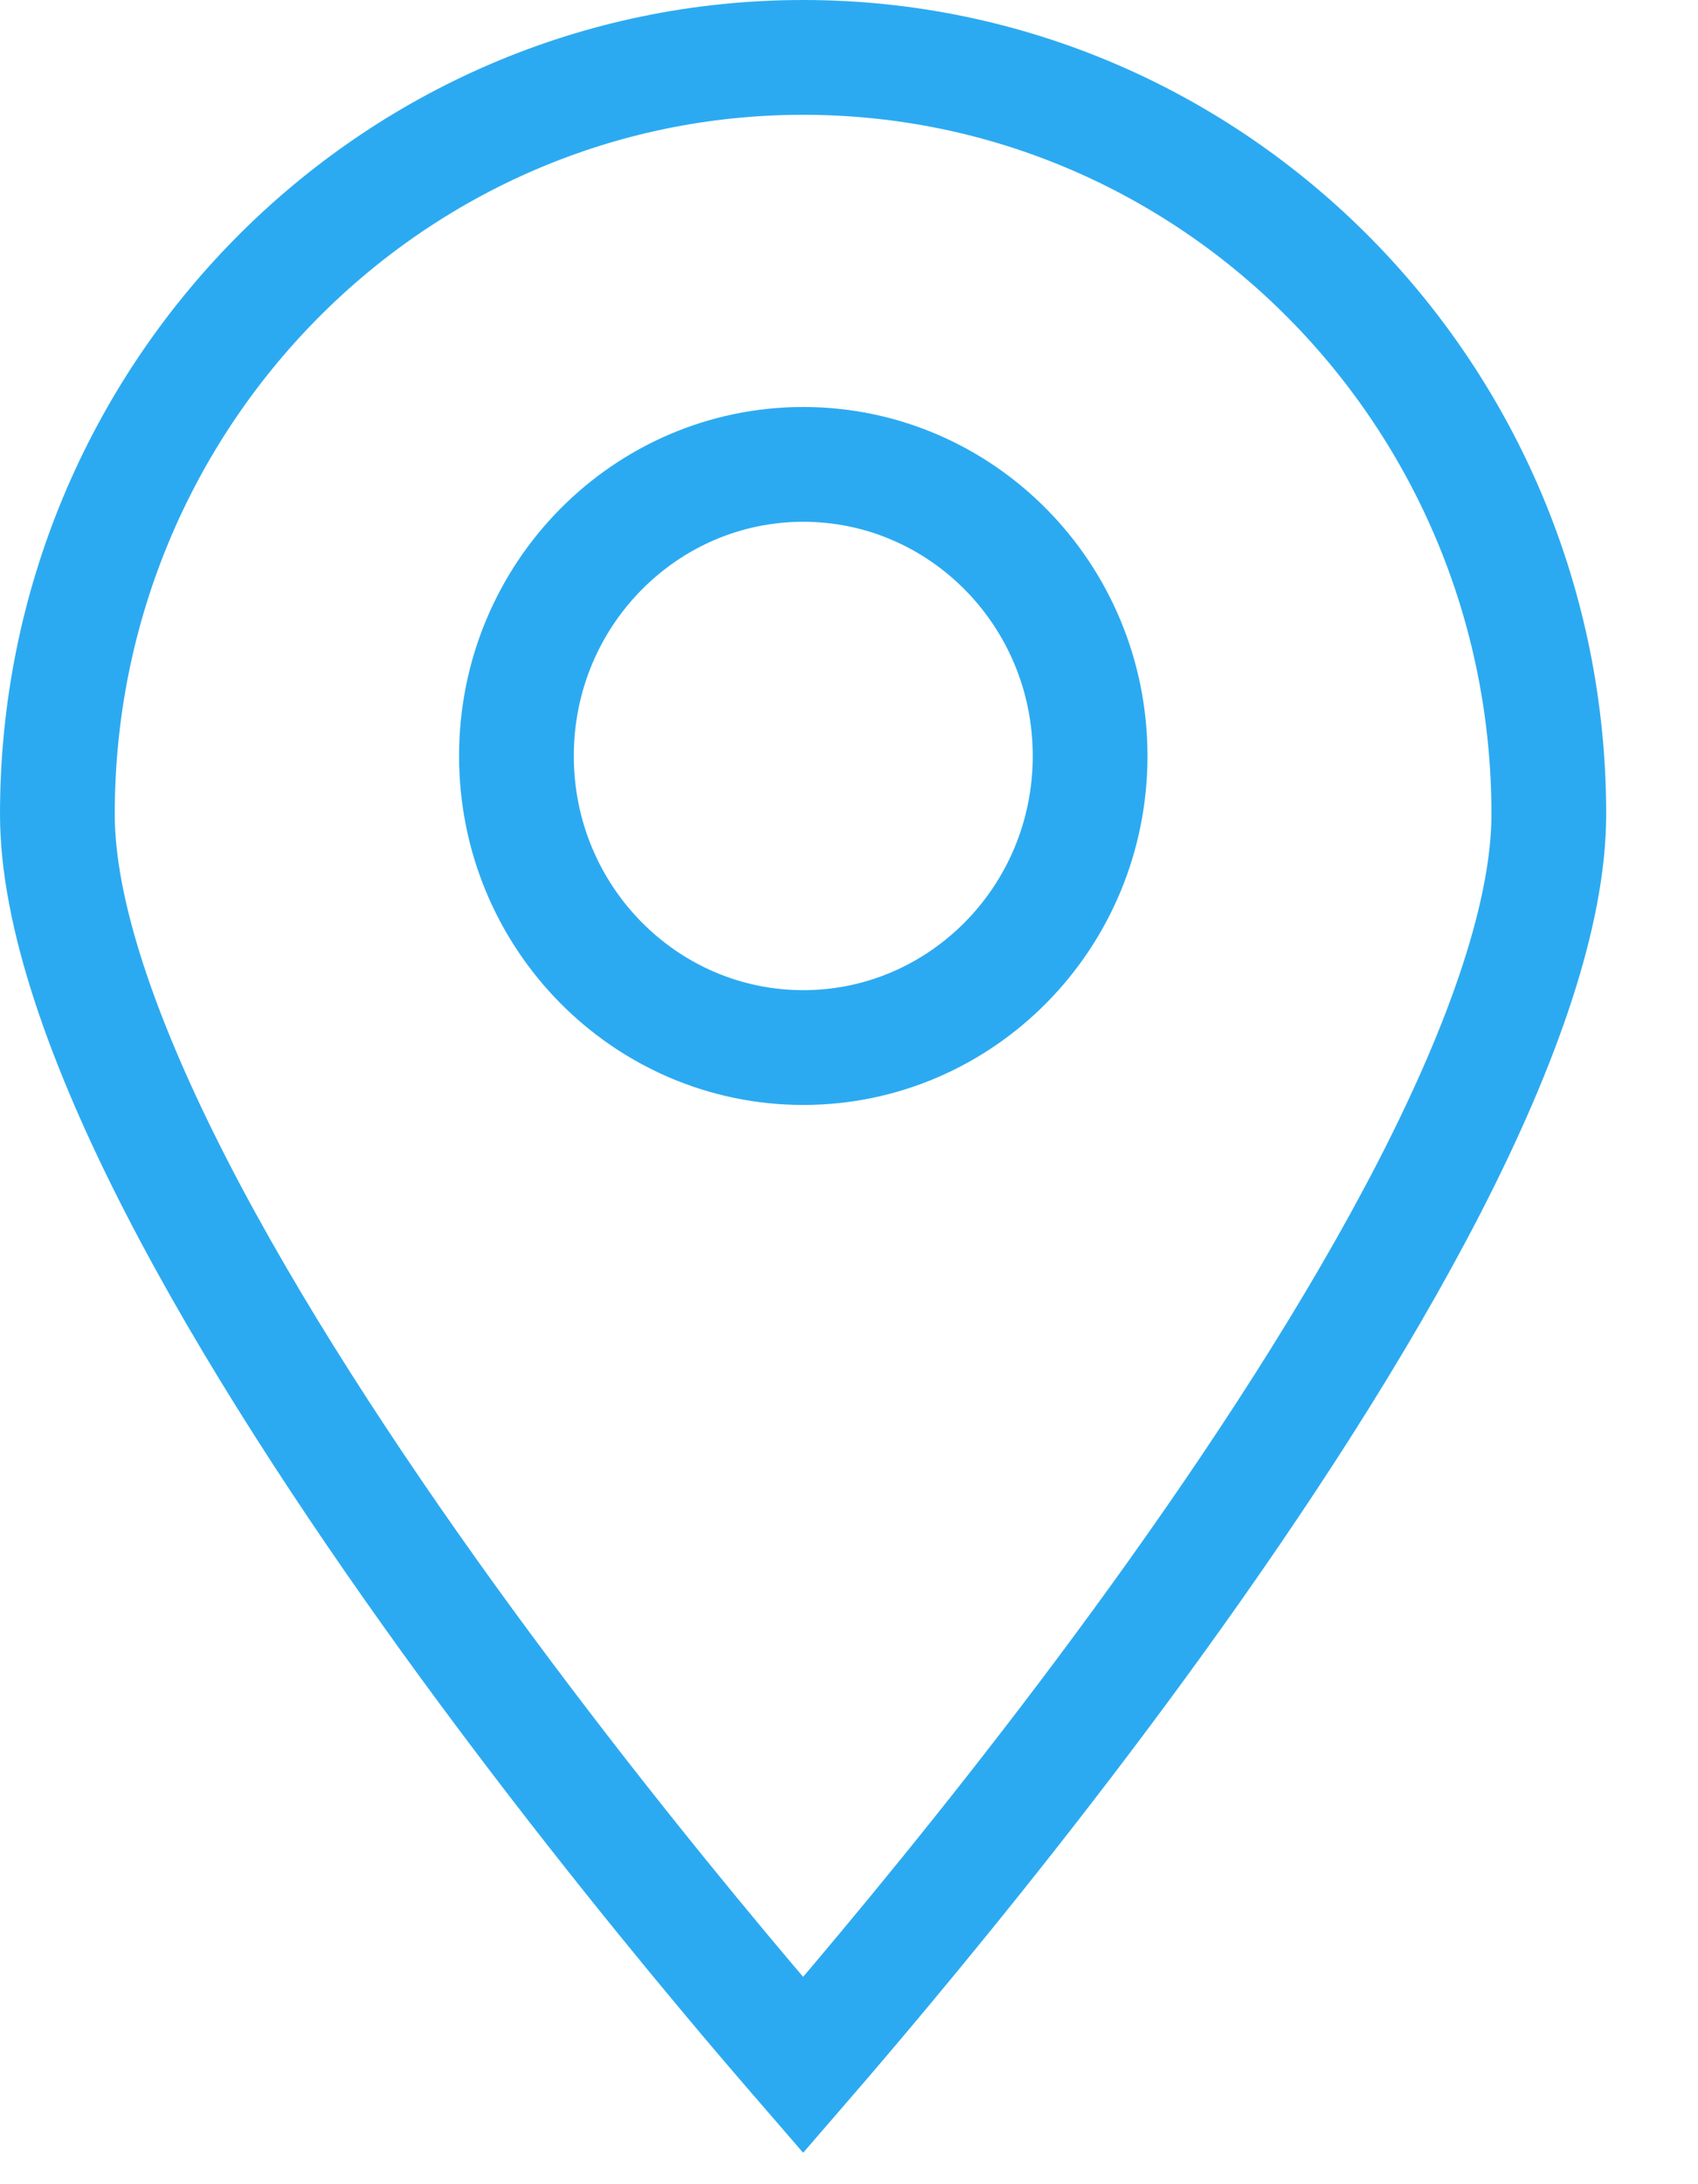
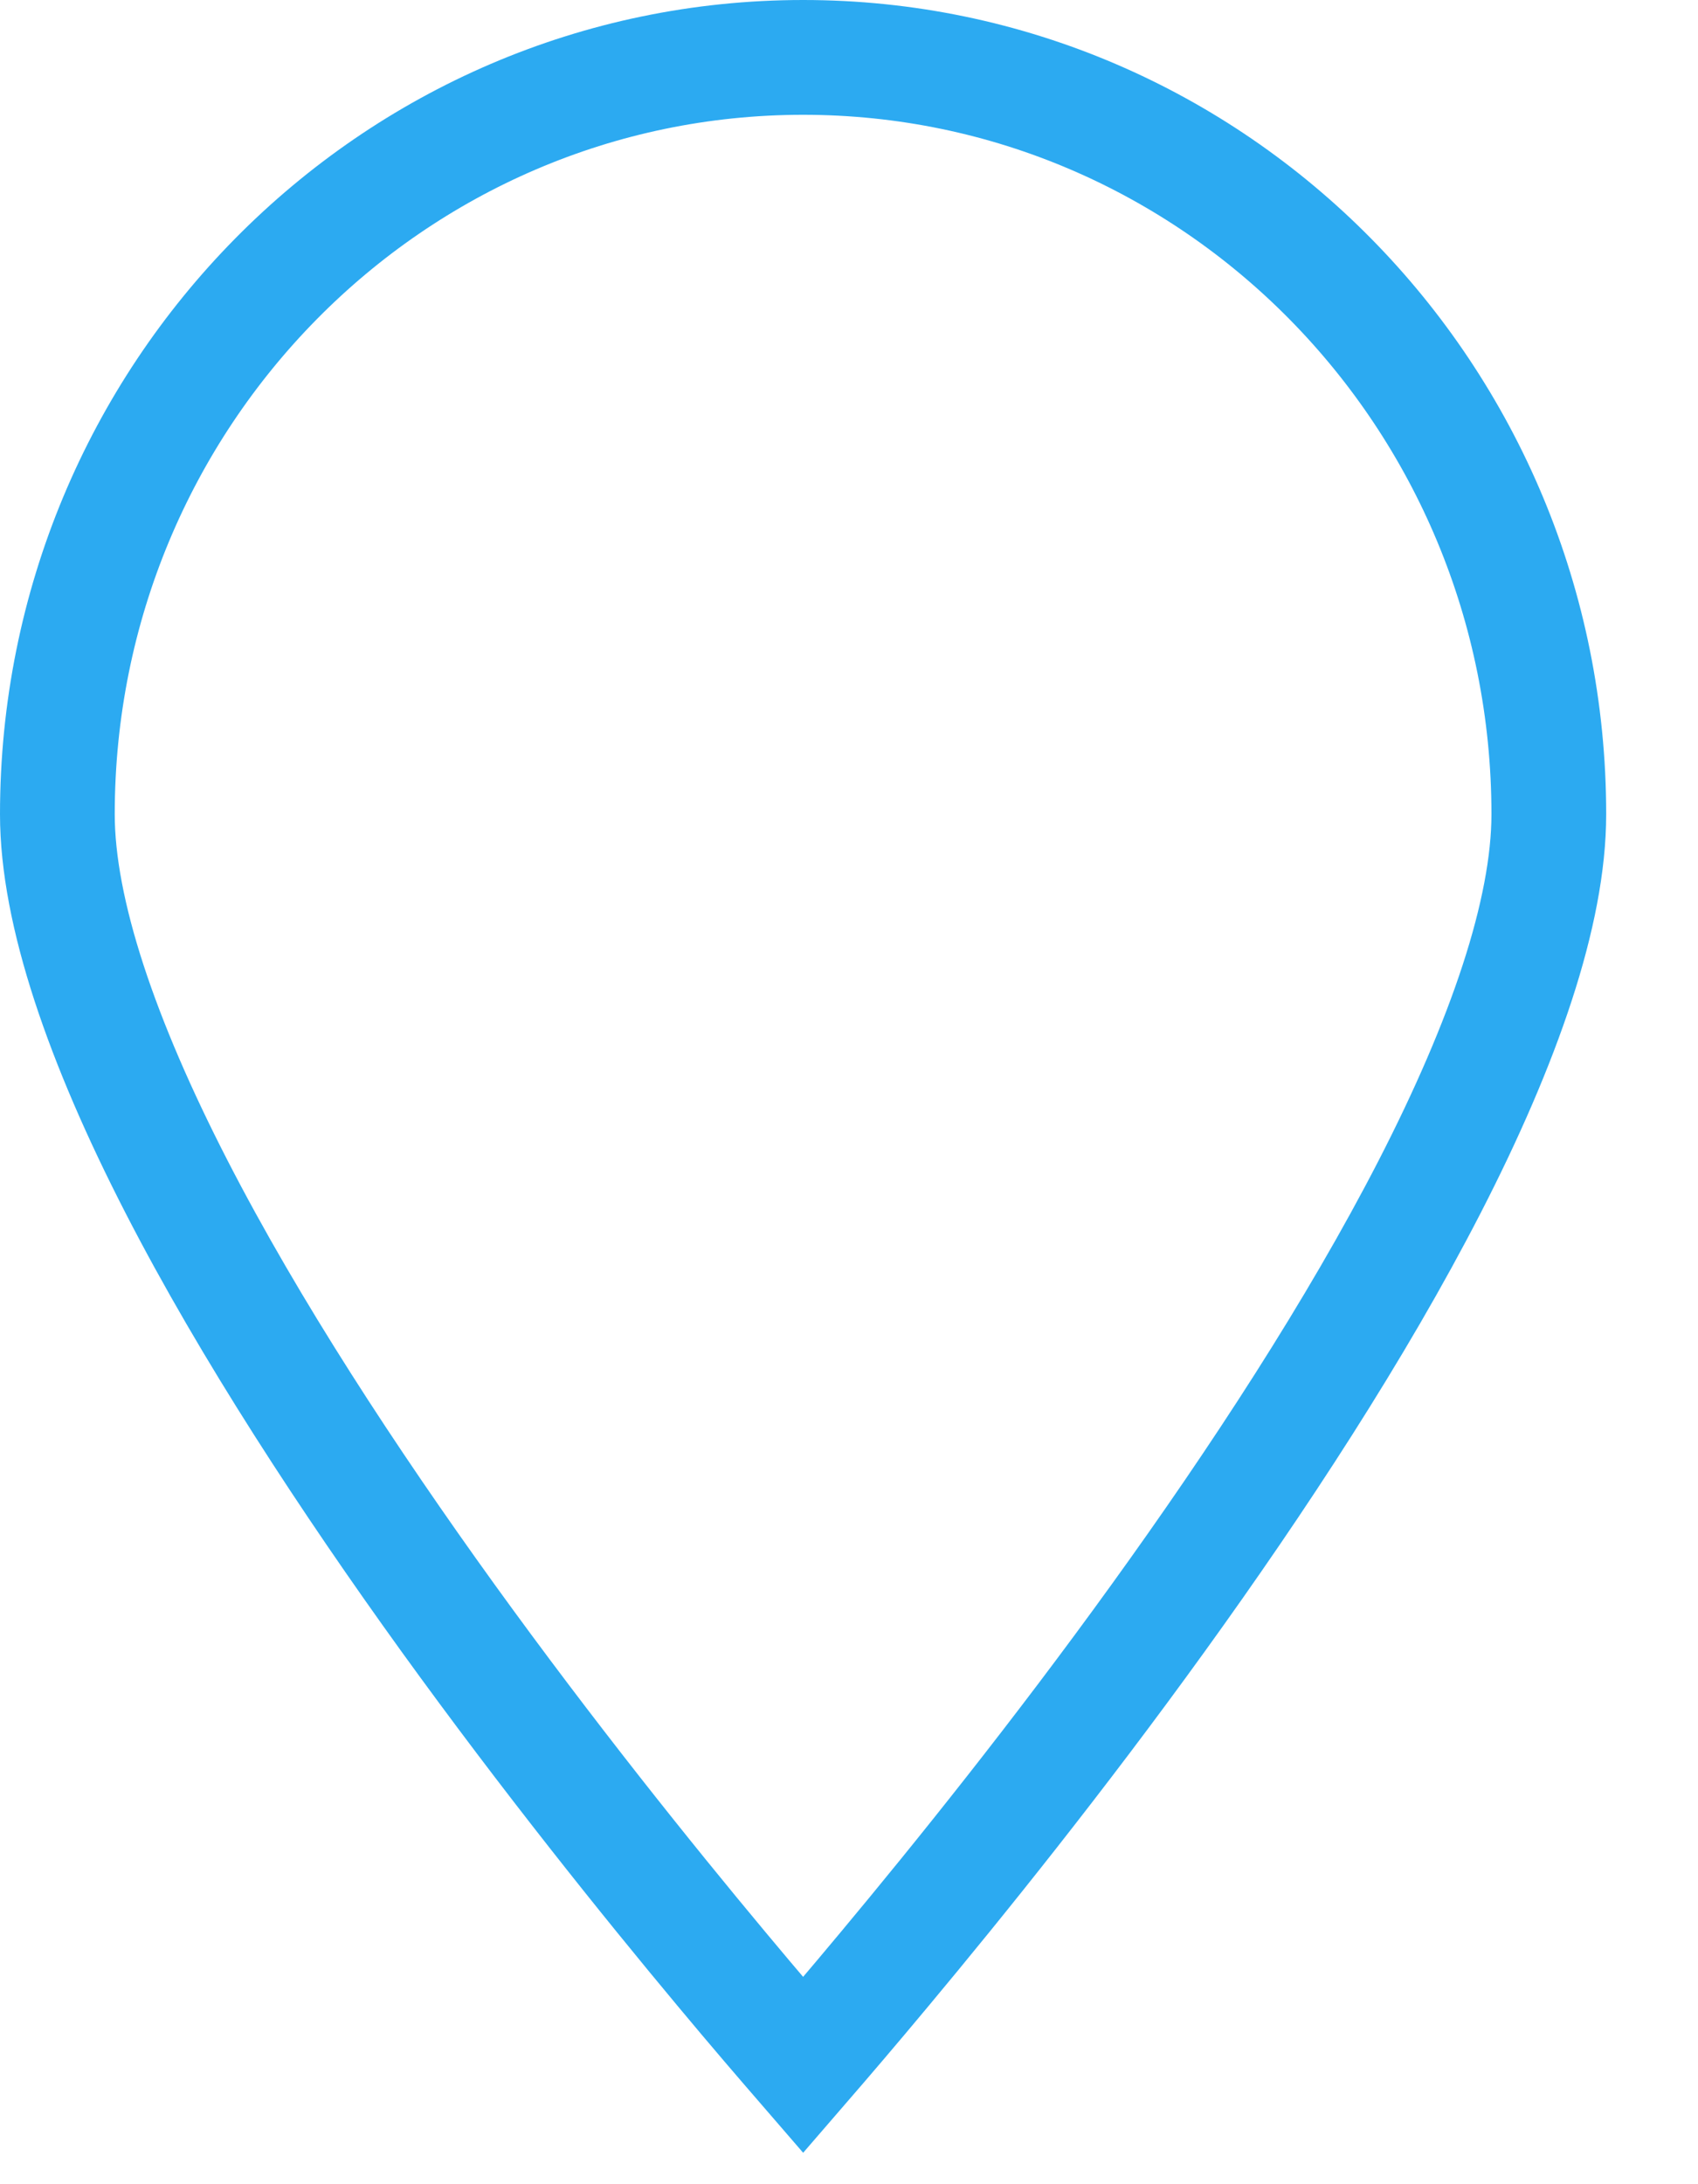
<svg xmlns="http://www.w3.org/2000/svg" width="14" height="18" viewBox="0 0 14 18" fill="none">
  <path d="M12.77 6.71C12.77 7.518 12.401 8.587 11.788 9.779C11.182 10.957 10.37 12.197 9.549 13.334C8.73 14.469 7.909 15.49 7.293 16.228C7.024 16.551 6.795 16.818 6.622 17.018C6.449 16.818 6.219 16.551 5.95 16.228C5.334 15.49 4.514 14.469 3.694 13.334C2.874 12.197 2.061 10.957 1.455 9.779C0.842 8.587 0.473 7.518 0.473 6.71C0.473 3.259 3.232 0.473 6.622 0.473C10.012 0.473 12.77 3.259 12.77 6.71Z" stroke="#2CAAF1" stroke-width="0.946" />
-   <path d="M8.988 6.23C8.988 7.563 7.923 8.633 6.623 8.633C5.323 8.633 4.258 7.563 4.258 6.23C4.258 4.897 5.323 3.827 6.623 3.827C7.923 3.827 8.988 4.897 8.988 6.23Z" stroke="#2CAAF1" stroke-width="0.946" />
</svg>